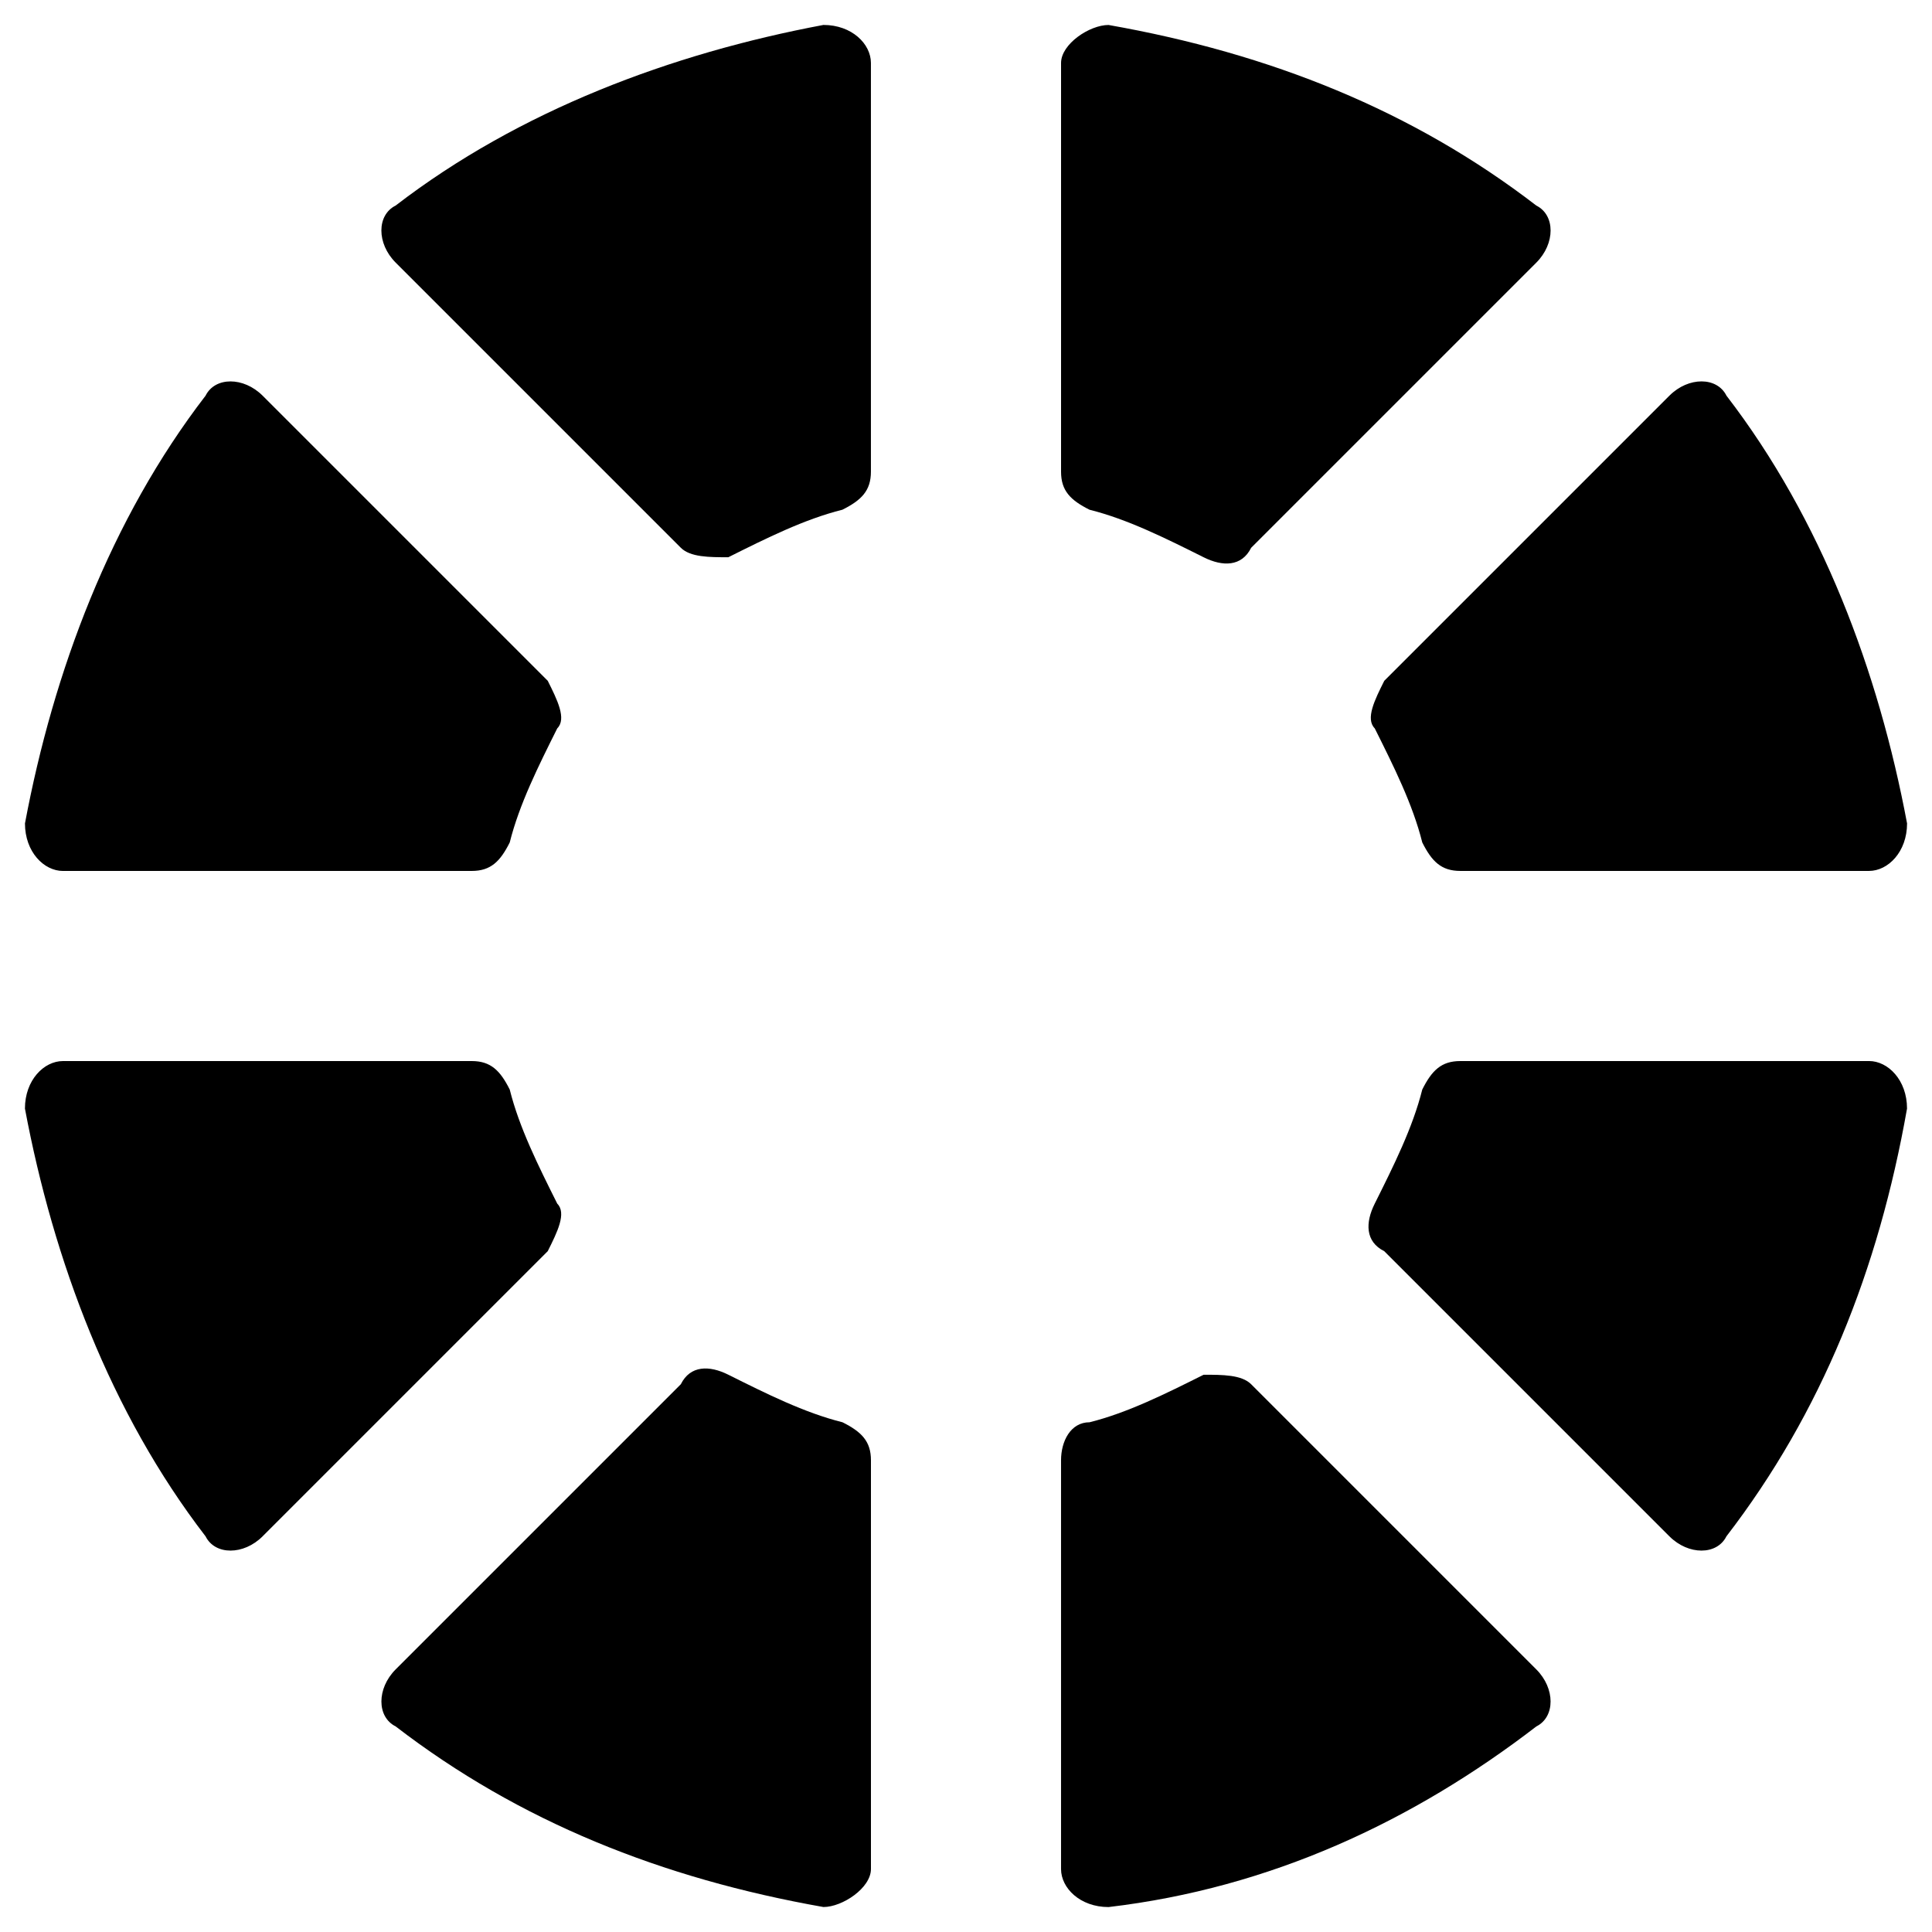
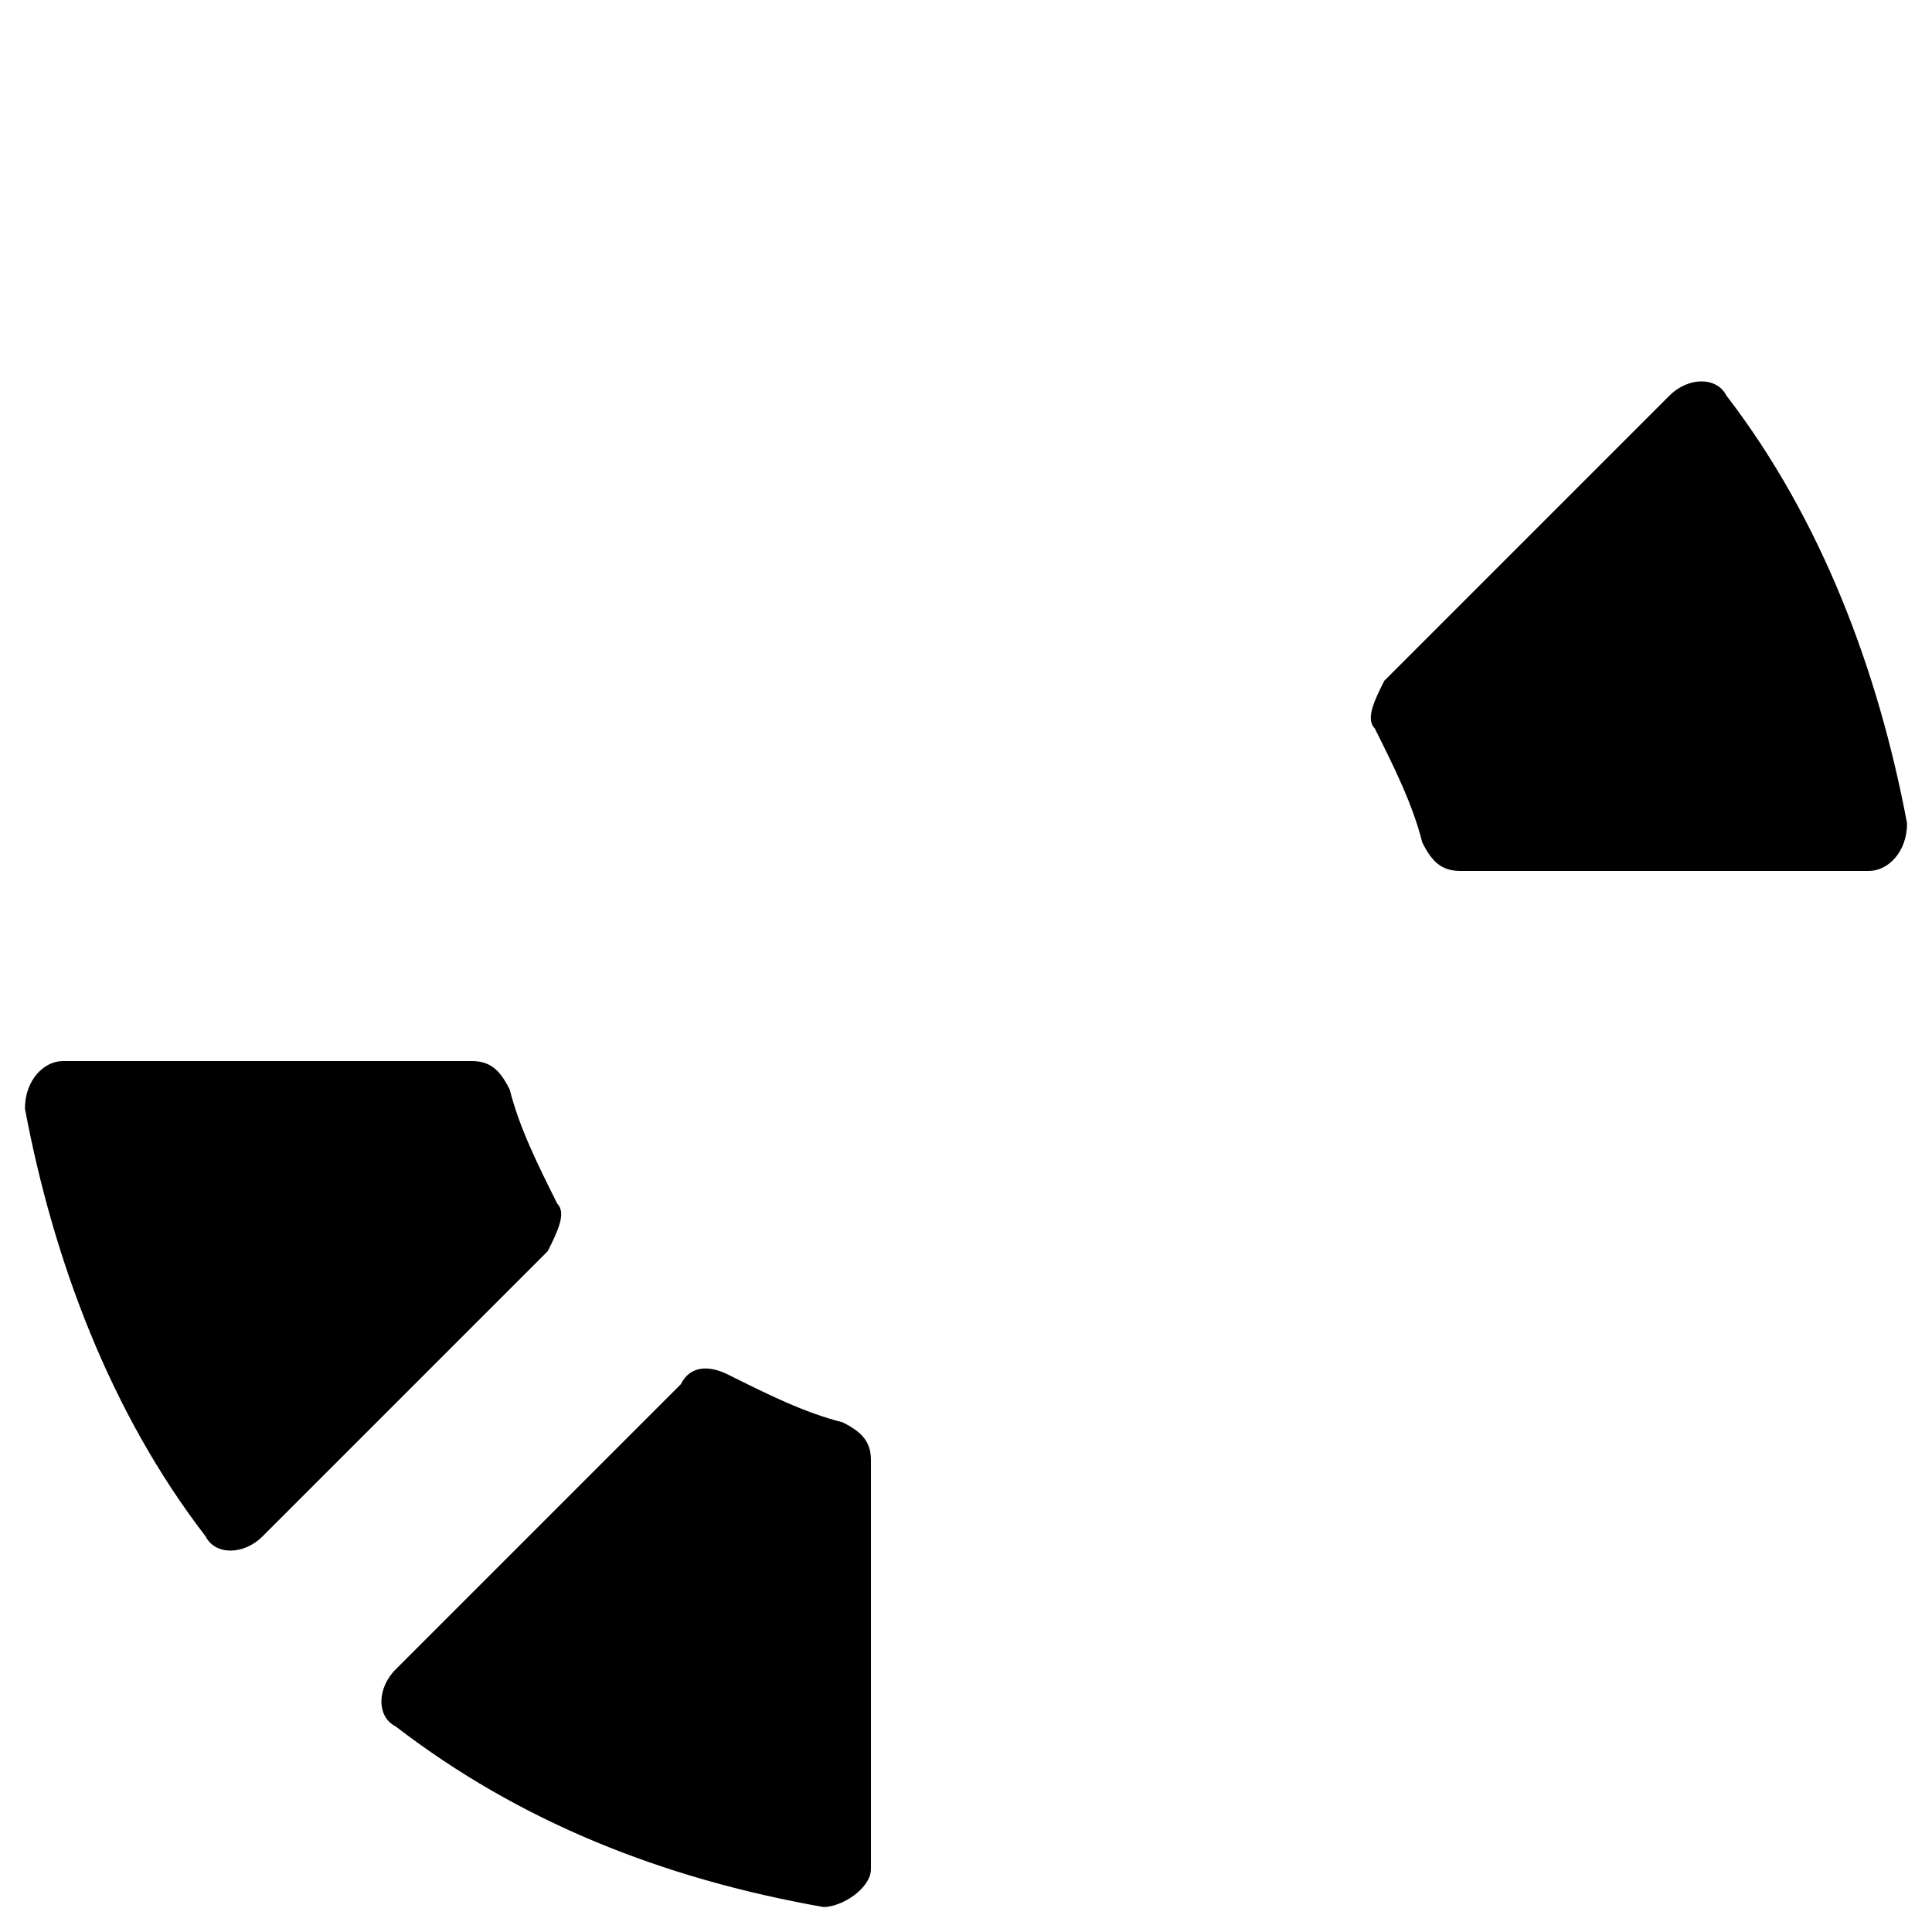
<svg xmlns="http://www.w3.org/2000/svg" fill="#000000" width="800px" height="800px" version="1.1" viewBox="144 144 512 512">
  <g>
    <path d="m291.68 462.98c-5.039-10.078-10.078-20.152-12.594-30.23-2.519-5.039-5.039-7.559-10.078-7.559h-108.32c-5.039 0-10.078 5.039-10.078 12.594 7.562 40.309 22.676 80.613 47.867 113.36 2.519 5.039 10.078 5.039 15.113 0l75.57-75.57c2.519-5.039 5.039-10.078 2.519-12.594z" />
-     <path d="m362.21 150.61c-40.305 7.559-80.609 22.672-113.36 47.863-5.039 2.516-5.039 10.074 0 15.113l75.57 75.57c2.519 2.519 7.559 2.519 12.594 2.519 10.078-5.039 20.152-10.078 30.23-12.594 5.039-2.519 7.559-5.039 7.559-10.078v-108.32c0-5.035-5.039-10.074-12.598-10.074z" />
-     <path d="m432.75 279.09c10.078 2.519 20.152 7.559 30.23 12.594 5.039 2.519 10.078 2.519 12.594-2.519l75.57-75.57c5.039-5.039 5.039-12.594 0-15.113-32.746-25.191-70.535-40.305-113.36-47.863-5.039 0-12.594 5.039-12.594 10.078v108.32c-0.004 5.035 2.516 7.555 7.555 10.074z" />
-     <path d="m160.69 374.81h108.32c5.039 0 7.559-2.519 10.078-7.559 2.519-10.078 7.559-20.152 12.594-30.23 2.519-2.516 0-7.555-2.519-12.594l-75.57-75.57c-5.039-5.039-12.598-5.039-15.113 0-25.191 32.746-40.305 73.051-47.863 113.36 0 7.559 5.039 12.598 10.074 12.598z" />
    <path d="m508.32 337.02c5.039 10.078 10.078 20.152 12.594 30.23 2.523 5.035 5.039 7.555 10.078 7.555h108.32c5.039 0 10.078-5.039 10.078-12.594-7.559-40.309-22.676-80.613-47.863-113.36-2.519-5.039-10.078-5.039-15.113 0l-75.57 75.57c-2.523 5.039-5.043 10.078-2.523 12.598z" />
-     <path d="m639.31 425.19h-108.32c-5.039 0-7.559 2.519-10.078 7.559-2.519 10.078-7.559 20.152-12.594 30.23-2.519 5.039-2.519 10.078 2.519 12.594l75.57 75.57c5.039 5.039 12.594 5.039 15.113 0 25.191-32.746 40.305-70.535 47.863-113.36 0-7.559-5.035-12.598-10.074-12.598z" />
    <path d="m367.25 520.91c-10.078-2.519-20.152-7.559-30.23-12.594-5.039-2.519-10.078-2.519-12.594 2.519l-75.57 75.57c-5.039 5.039-5.039 12.594 0 15.113 32.746 25.191 70.535 40.305 113.36 47.863 5.039 0 12.594-5.039 12.594-10.078v-108.32c0.004-5.039-2.516-7.555-7.555-10.074z" />
-     <path d="m475.57 510.84c-2.519-2.519-7.559-2.519-12.594-2.519-10.078 5.039-20.152 10.078-30.23 12.594-5.039 0-7.559 5.039-7.559 10.078v108.32c0 5.039 5.039 10.078 12.594 10.078 42.824-5.039 80.609-22.672 113.36-47.863 5.039-2.519 5.039-10.078 0-15.113z" />
  </g>
</svg>